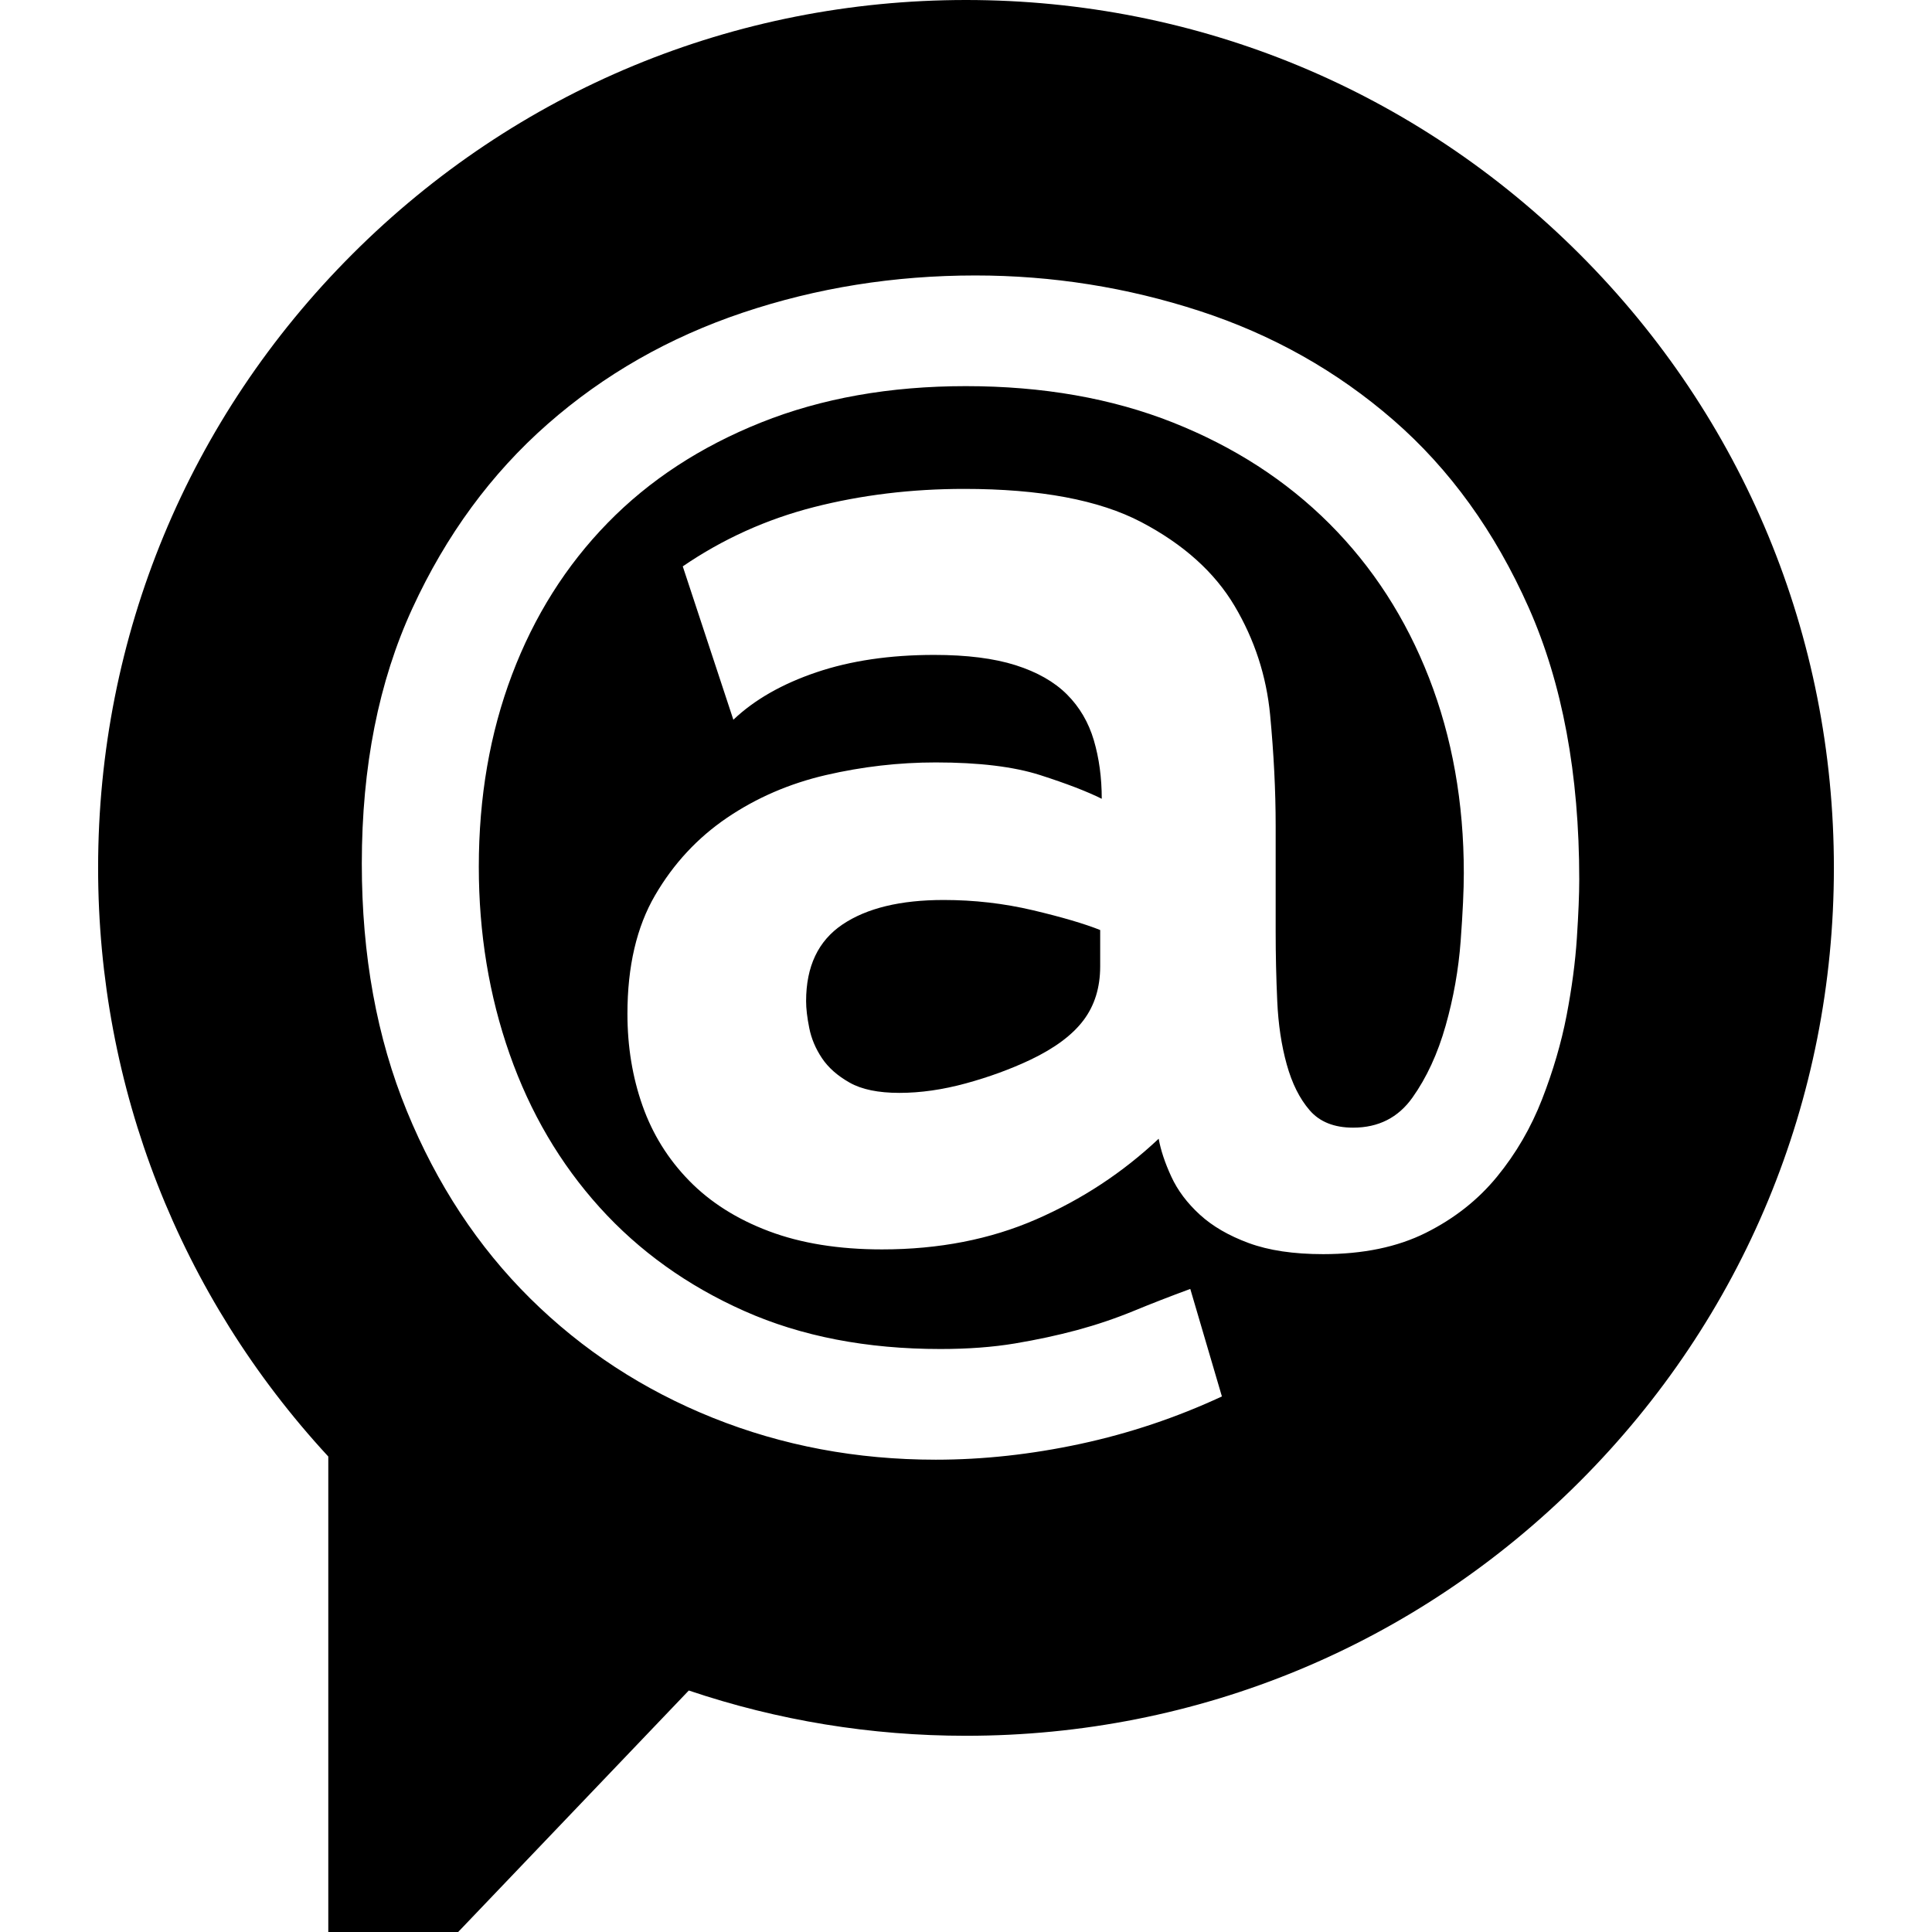
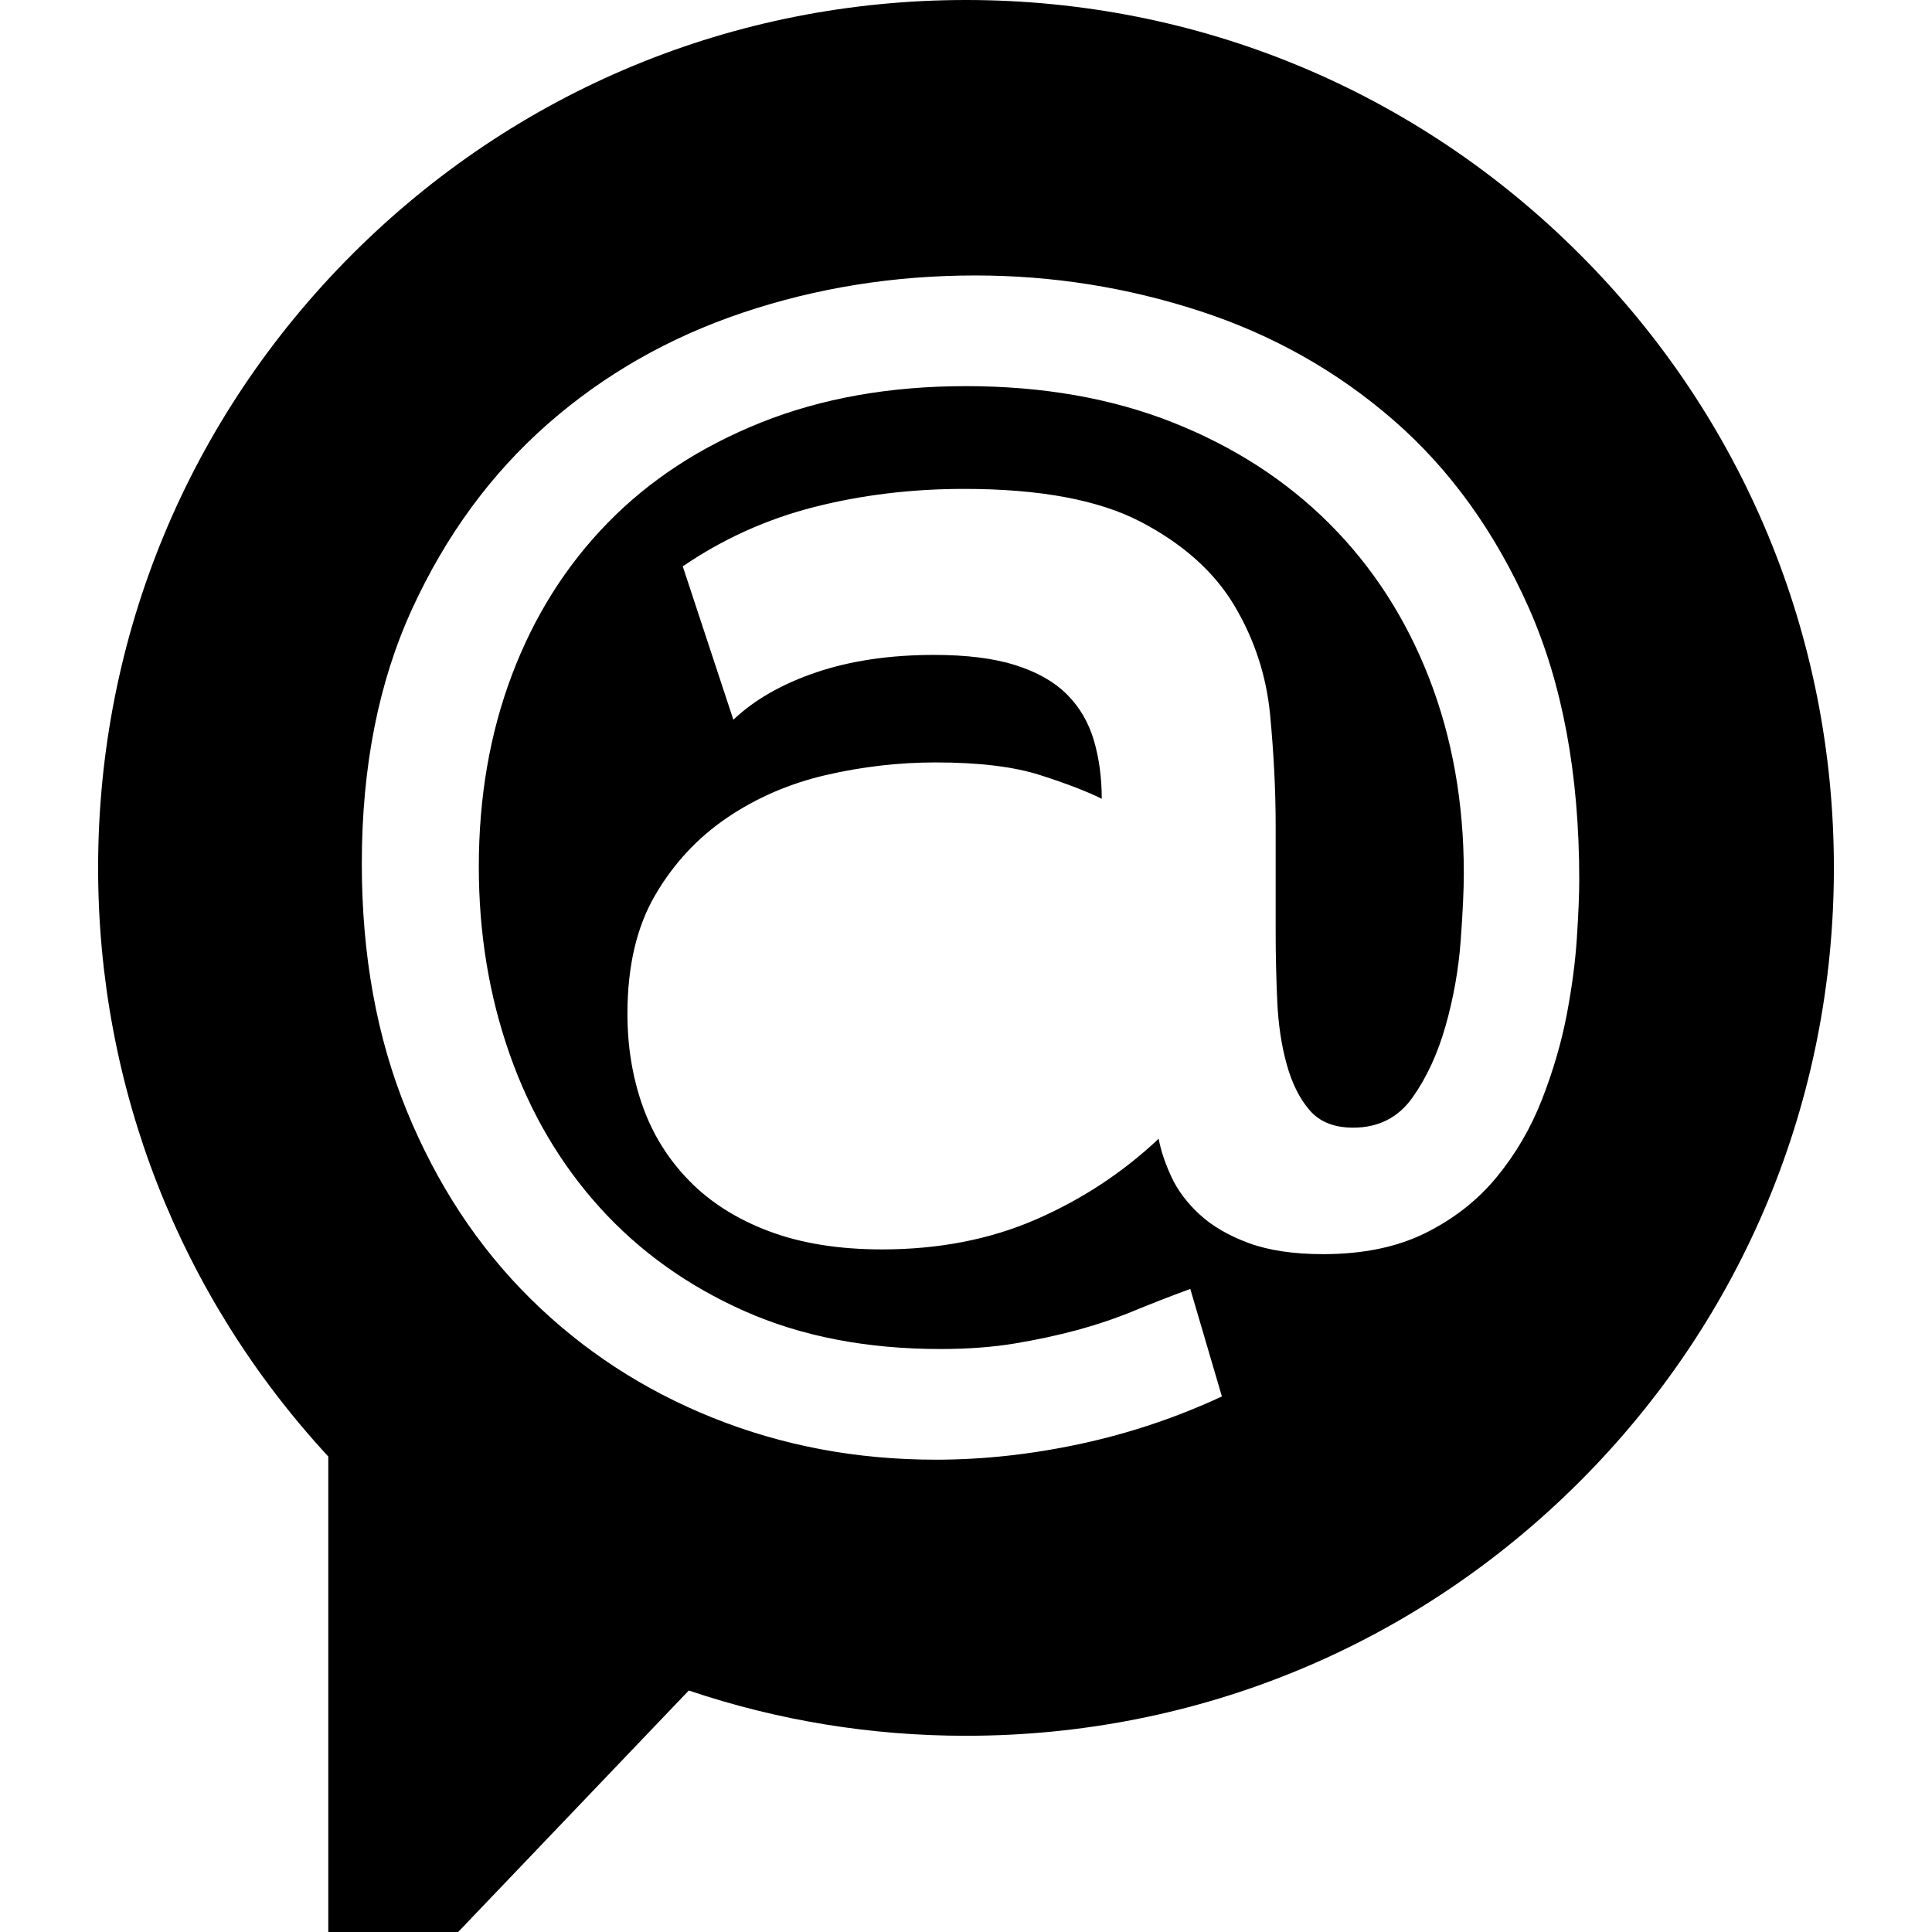
<svg xmlns="http://www.w3.org/2000/svg" version="1.1" id="Layer_1" x="0px" y="0px" viewBox="0 0 512 512" style="enable-background:new 0 0 512 512;" xml:space="preserve">
  <g>
    <g>
      <path d="M418.635,67.365C375.193,23.924,317.436,0,256,0C194.565,0,136.807,23.924,93.365,67.365 C49.924,110.807,26,168.564,26,230c0,58.226,21.615,113.375,61,155.99V512h34.416l61.121-63.997 C206.154,455.968,230.818,460,256,460c61.436,0,119.193-23.924,162.635-67.365S486,291.436,486,230 S462.076,110.807,418.635,67.365z M417.888,248.561c-0.418,6.428-1.329,13.271-2.722,20.531 c-1.402,7.268-3.563,14.665-6.495,22.207c-2.935,7.542-6.915,14.39-11.942,20.532c-5.029,6.147-11.313,11.103-18.856,14.874 c-7.541,3.771-16.621,5.657-27.233,5.657c-7.824,0-14.391-0.982-19.695-2.932c-5.309-1.958-9.635-4.465-12.988-7.543 c-3.353-3.07-5.867-6.422-7.543-10.055c-1.676-3.627-2.795-6.979-3.353-10.056c-9.498,8.943-20.32,16.067-32.472,21.369 c-12.152,5.303-25.767,7.961-40.851,7.961c-11.458,0-21.442-1.611-29.959-4.819c-8.524-3.208-15.575-7.679-21.16-13.408 c-5.591-5.722-9.709-12.361-12.361-19.902c-2.658-7.542-3.981-15.64-3.981-24.302c0-12.57,2.442-23.045,7.332-31.425 c4.884-8.38,11.241-15.221,19.065-20.531c7.816-5.303,16.55-9.075,26.187-11.314c9.637-2.232,19.338-3.351,29.121-3.351 c11.451,0,20.668,1.119,27.654,3.351c6.979,2.239,12.426,4.334,16.34,6.285c0-5.584-0.699-10.75-2.094-15.503 c-1.402-4.746-3.771-8.799-7.123-12.151s-7.897-5.931-13.618-7.752c-5.727-1.814-12.923-2.723-21.579-2.723 c-11.731,0-22.141,1.539-31.215,4.61c-9.081,3.077-16.413,7.266-21.998,12.57l-13.408-40.643 c10.613-7.26,22.207-12.498,34.778-15.712c12.57-3.208,25.833-4.819,39.805-4.819c20.113,0,35.754,2.932,46.928,8.799 c11.17,5.866,19.412,13.27,24.721,22.207c5.303,8.943,8.446,18.58,9.427,28.911c0.975,10.338,1.466,20.113,1.466,29.33v28.074 c0,6.148,0.139,12.295,0.42,18.436c0.275,6.147,1.113,11.731,2.514,16.76c1.393,5.028,3.417,9.08,6.075,12.151 c2.652,3.077,6.495,4.609,11.524,4.609c6.703,0,11.942-2.652,15.712-7.961c3.77-5.302,6.703-11.66,8.799-19.064 c2.094-7.397,3.417-14.874,3.98-22.416c0.555-7.542,0.838-13.546,0.838-18.017c0-18.711-3.078-35.962-9.219-51.747 c-6.148-15.779-14.947-29.395-26.395-40.852c-11.457-11.451-25.285-20.387-41.481-26.816c-16.205-6.422-34.502-9.637-54.889-9.637 c-20.113,0-38.202,3.215-54.261,9.637c-16.066,6.429-29.612,15.294-40.643,26.606c-11.038,11.313-19.484,24.721-25.35,40.224 c-5.866,15.503-8.799,32.472-8.799,50.909c0,17.598,2.723,34.148,8.17,49.651s13.408,29.055,23.883,40.643 s23.255,20.741,38.338,27.445c15.084,6.704,32.401,10.056,51.956,10.056c7.26,0,13.828-0.491,19.693-1.466 c5.867-0.983,11.38-2.167,16.552-3.561c5.164-1.402,10.12-3.078,14.874-5.029c4.746-1.957,9.775-3.915,15.084-5.866l8.379,28.492 c-12.012,5.585-24.511,9.775-37.501,12.571c-12.988,2.789-25.767,4.19-38.337,4.19c-20.951,0-40.644-3.705-59.08-11.103 c-18.436-7.405-34.567-17.952-48.394-31.634c-13.827-13.689-24.721-30.233-32.682-49.652 c-7.961-19.411-11.941-41.271-11.941-65.573c0-25.696,4.465-48.251,13.408-67.669c8.936-19.411,20.878-35.68,35.825-48.813 c14.94-13.127,32.191-22.973,51.746-29.54C216.414,76.287,236.945,73,258.457,73c20.387,0,40.225,3.142,59.5,9.427 c19.272,6.285,36.38,15.922,51.326,28.912c14.94,12.989,26.882,29.539,35.825,49.651c8.936,20.112,13.408,44.139,13.408,72.068 C418.516,236.973,418.308,242.138,417.888,248.561z" />
    </g>
  </g>
  <g>
    <g>
-       <path d="M273.751,241.229c-7.686-1.814-15.574-2.724-23.673-2.724c-11.457,0-20.393,2.167-26.816,6.495 c-6.429,4.334-9.637,11.103-9.637,20.322c0,1.957,0.275,4.334,0.838,7.123c0.556,2.795,1.676,5.447,3.352,7.961 c1.676,2.513,4.118,4.68,7.332,6.494c3.208,1.821,7.607,2.724,13.199,2.724c5.584,0,11.451-0.838,17.598-2.514 c6.139-1.676,11.869-3.772,17.178-6.285c6.422-3.071,11.103-6.56,14.036-10.475c2.934-3.909,4.401-8.655,4.401-14.246v-9.637 C287.368,244.791,281.431,243.049,273.751,241.229z" />
-     </g>
+       </g>
  </g>
</svg>